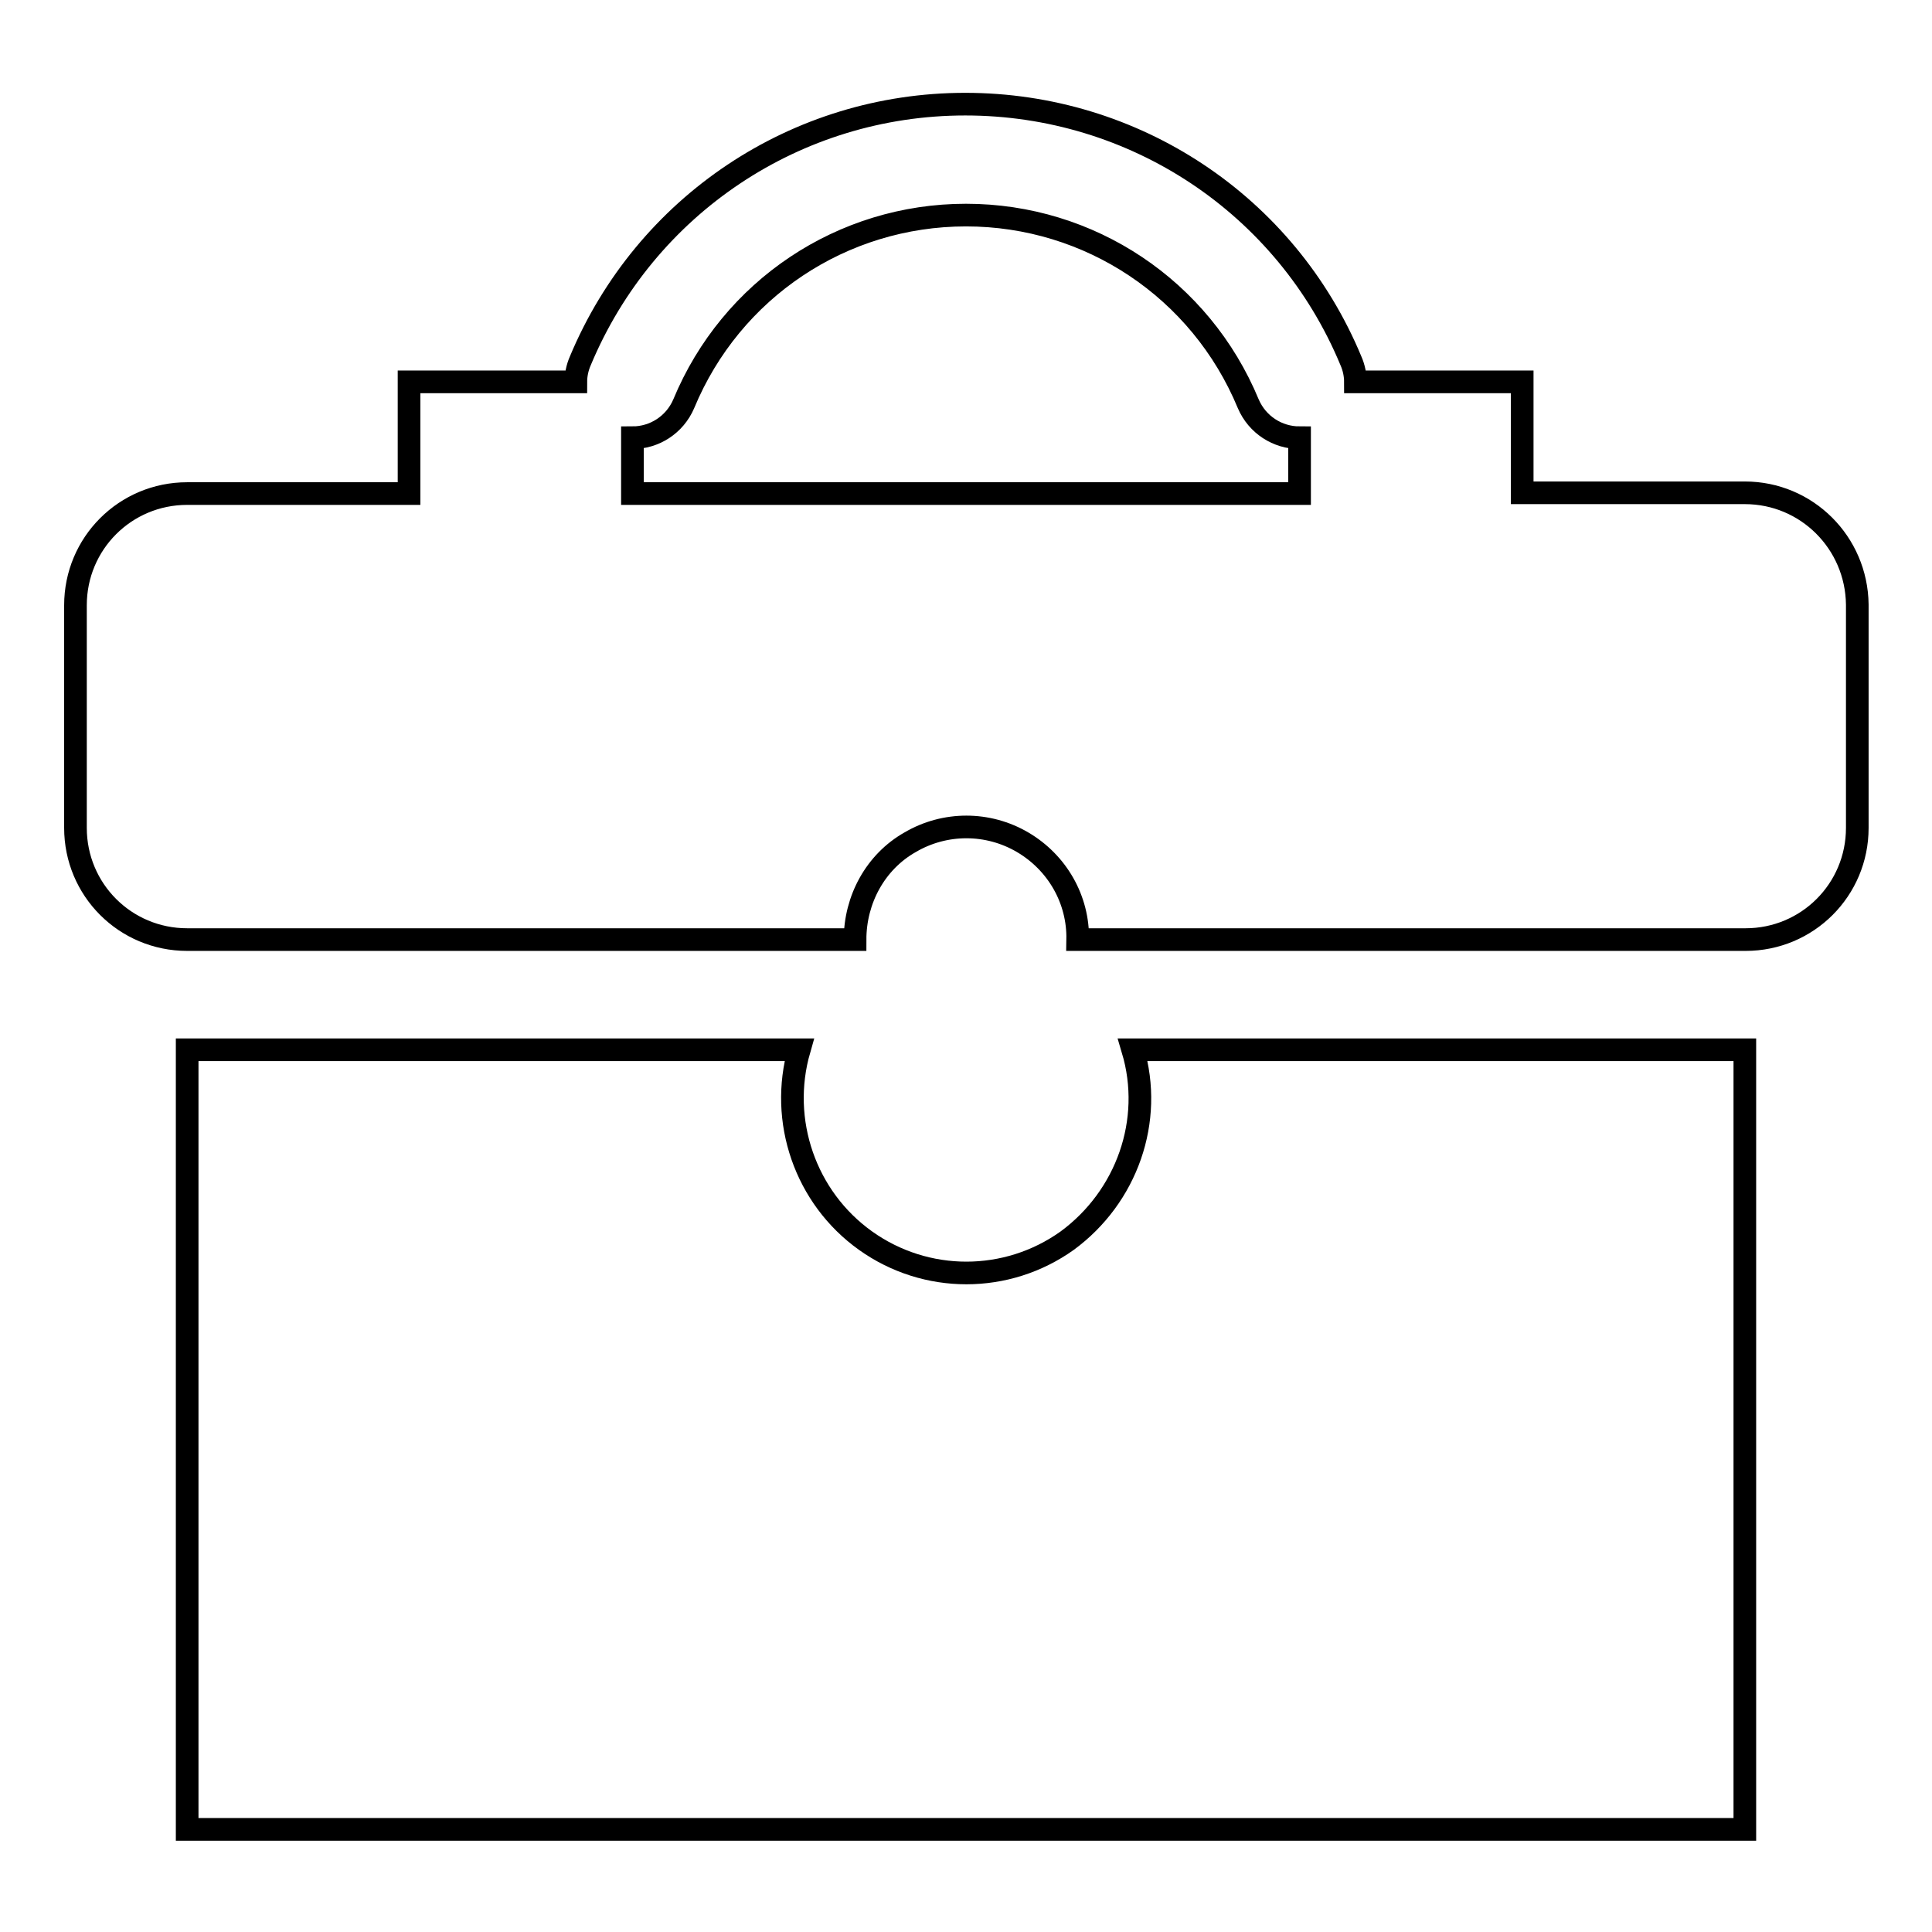
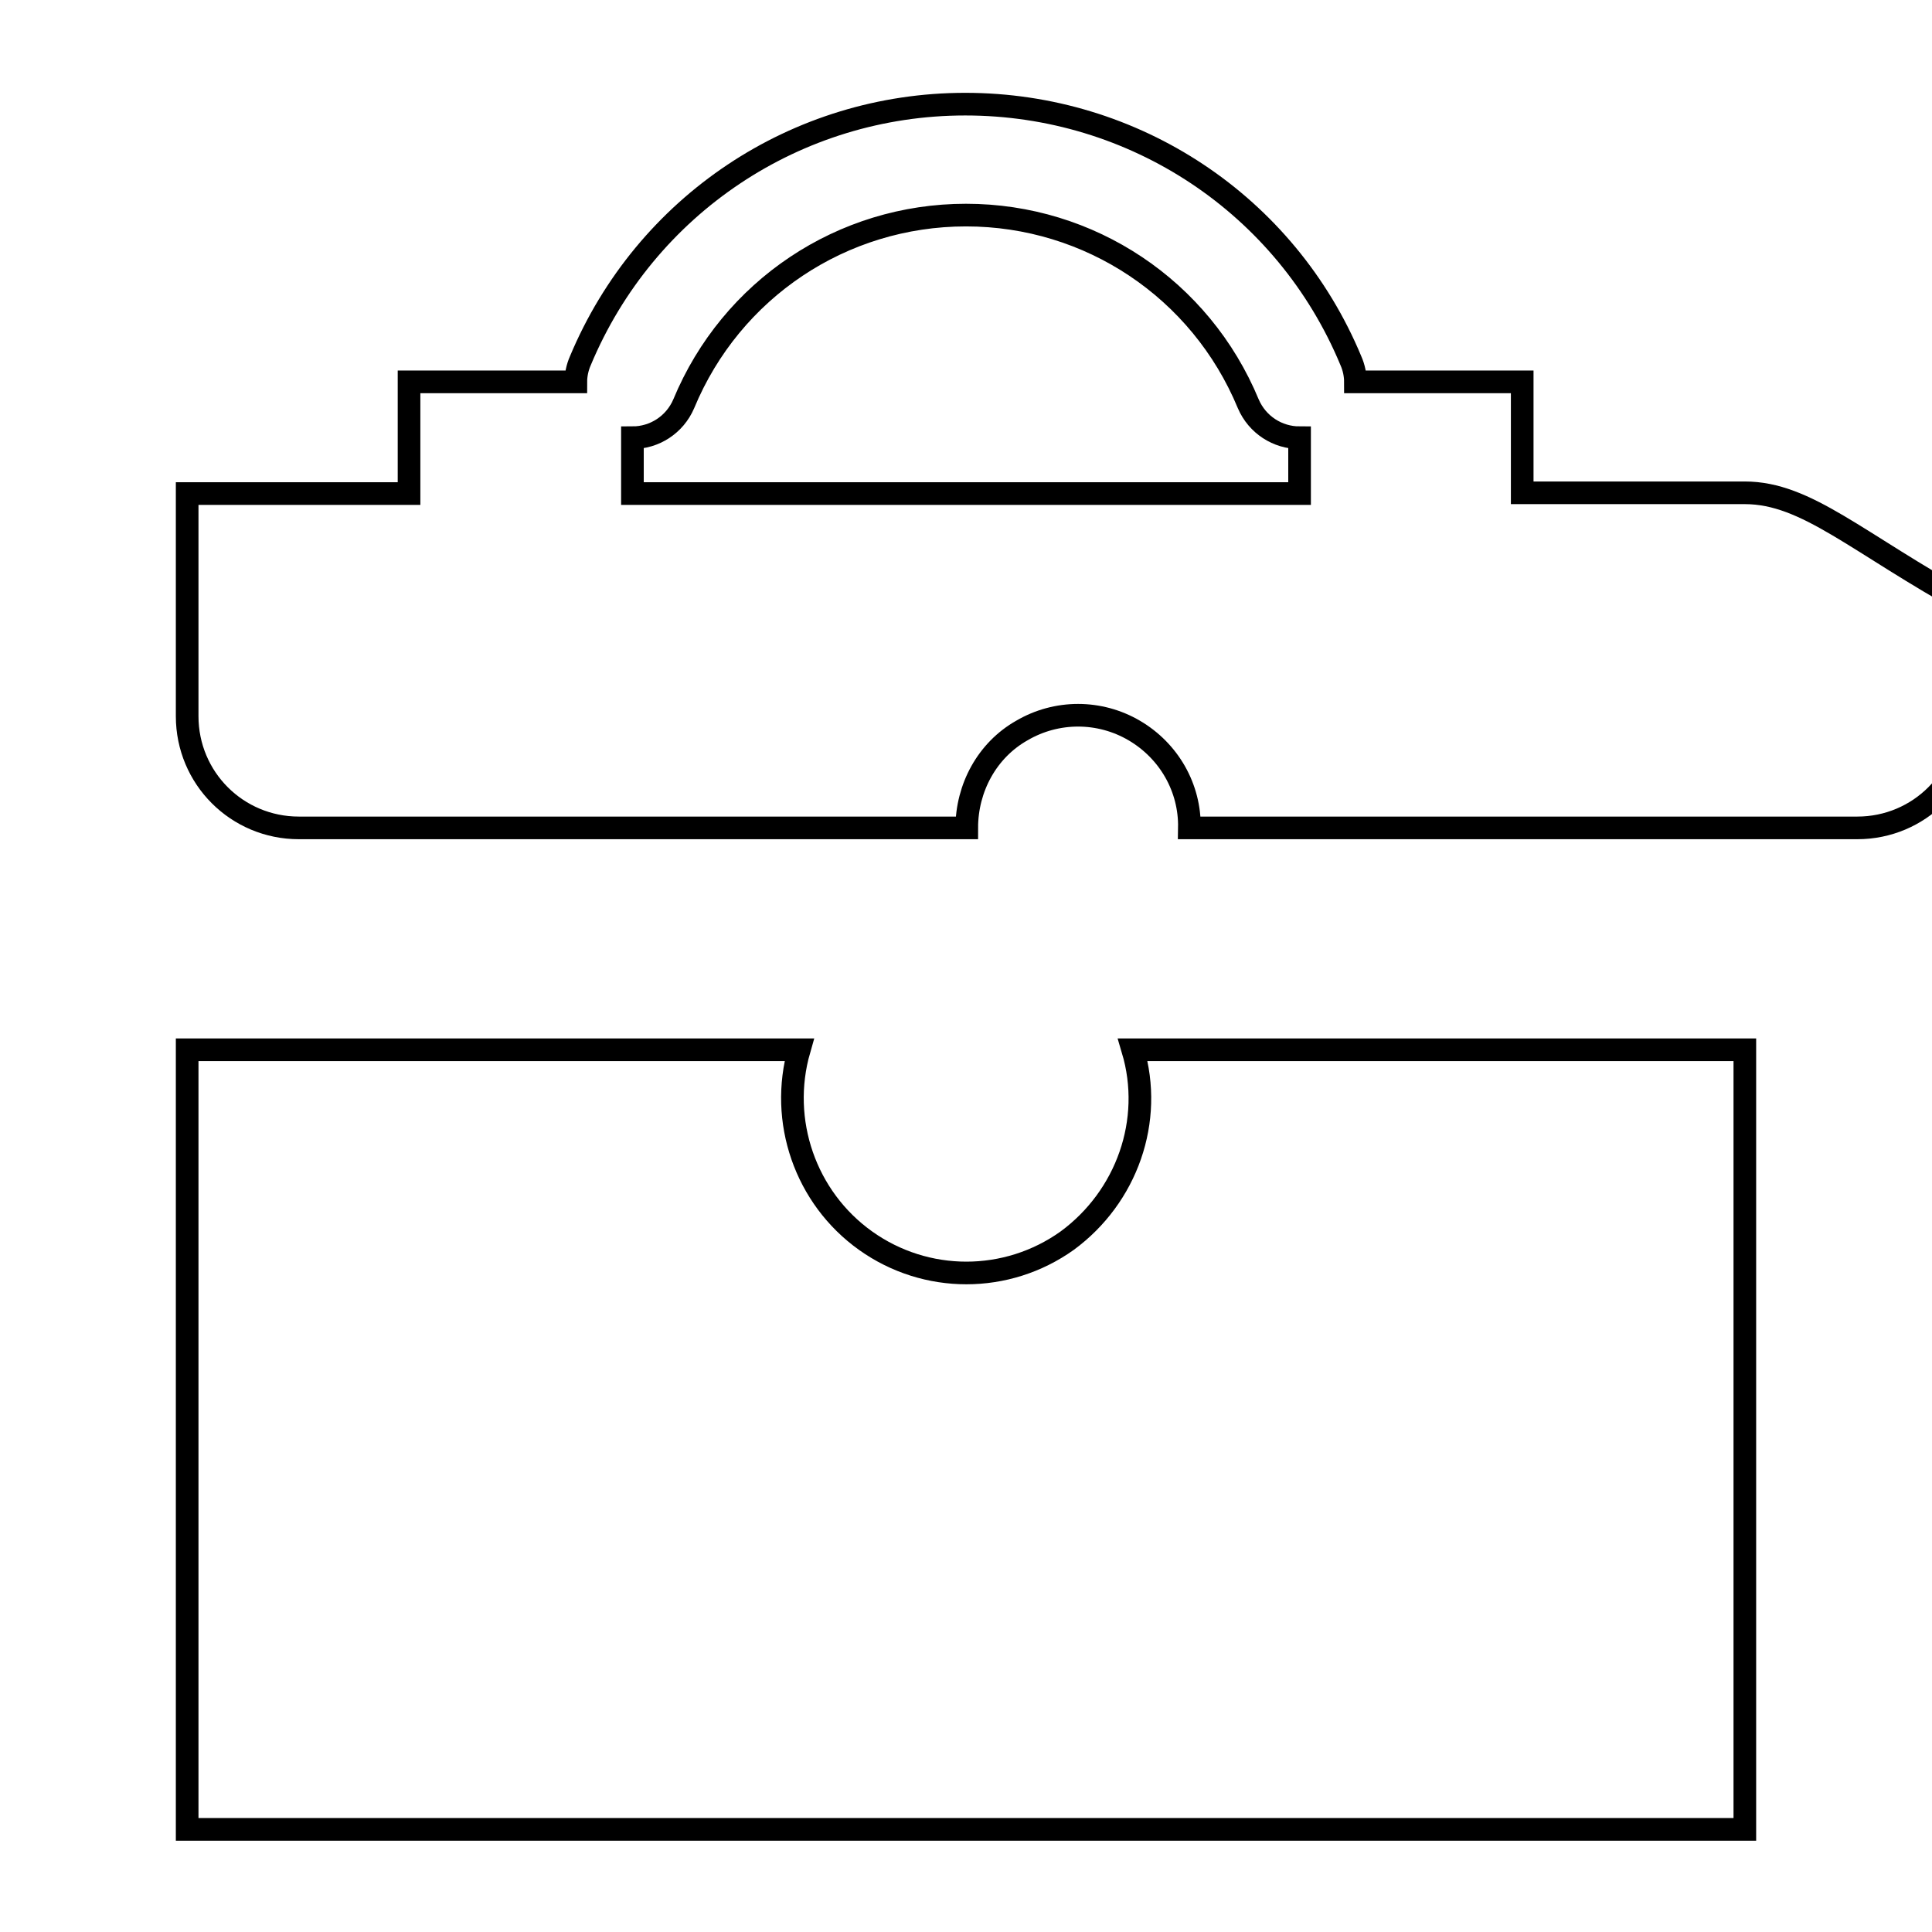
<svg xmlns="http://www.w3.org/2000/svg" version="1.1" x="0px" y="0px" viewBox="0 0 256 256" enable-background="new 0 0 256 256" xml:space="preserve">
  <g>
    <g>
      <g>
-         <path stroke-width="3" fill-opacity="0" stroke="#000000" d="M231.2,65.3h-29.5V50.6h-22.1c0-0.9-0.2-1.9-0.6-2.8c-8.6-20.7-28.7-34-51.1-34c-22.4,0-42.4,13.4-51,34c-0.4,0.9-0.6,1.9-0.6,2.8H54.2v14.8H24.8c-8.2,0-14.8,6.6-14.8,14.8v29.5c0,8.2,6.6,14.8,14.8,14.8h88.5c0-5.3,2.7-10.3,7.3-12.9c4.6-2.7,10.3-2.7,14.9,0c4.6,2.7,7.4,7.6,7.3,12.9h88.5c8.2,0,14.8-6.6,14.8-14.8V80.1C246,71.9,239.4,65.3,231.2,65.3z M83.8,65.3V58c2.9,0,5.6-1.7,6.8-4.5c6.3-15.2,21-25,37.4-25c16.4,0,31.1,9.8,37.4,25c1.2,2.8,3.9,4.5,6.8,4.5v7.4H83.8z M150.1,139.1h81.1v103.3H24.8V139.1h81.1c-2.7,9.4,0.8,19.6,8.8,25.3c8,5.7,18.7,5.7,26.7,0C149.3,158.6,152.9,148.5,150.1,139.1z" />
+         <path stroke-width="3" fill-opacity="0" stroke="#000000" d="M231.2,65.3h-29.5V50.6h-22.1c0-0.9-0.2-1.9-0.6-2.8c-8.6-20.7-28.7-34-51.1-34c-22.4,0-42.4,13.4-51,34c-0.4,0.9-0.6,1.9-0.6,2.8H54.2v14.8H24.8v29.5c0,8.2,6.6,14.8,14.8,14.8h88.5c0-5.3,2.7-10.3,7.3-12.9c4.6-2.7,10.3-2.7,14.9,0c4.6,2.7,7.4,7.6,7.3,12.9h88.5c8.2,0,14.8-6.6,14.8-14.8V80.1C246,71.9,239.4,65.3,231.2,65.3z M83.8,65.3V58c2.9,0,5.6-1.7,6.8-4.5c6.3-15.2,21-25,37.4-25c16.4,0,31.1,9.8,37.4,25c1.2,2.8,3.9,4.5,6.8,4.5v7.4H83.8z M150.1,139.1h81.1v103.3H24.8V139.1h81.1c-2.7,9.4,0.8,19.6,8.8,25.3c8,5.7,18.7,5.7,26.7,0C149.3,158.6,152.9,148.5,150.1,139.1z" />
      </g>
      <g />
      <g />
      <g />
      <g />
      <g />
      <g />
      <g />
      <g />
      <g />
      <g />
      <g />
      <g />
      <g />
      <g />
      <g />
    </g>
  </g>
</svg>